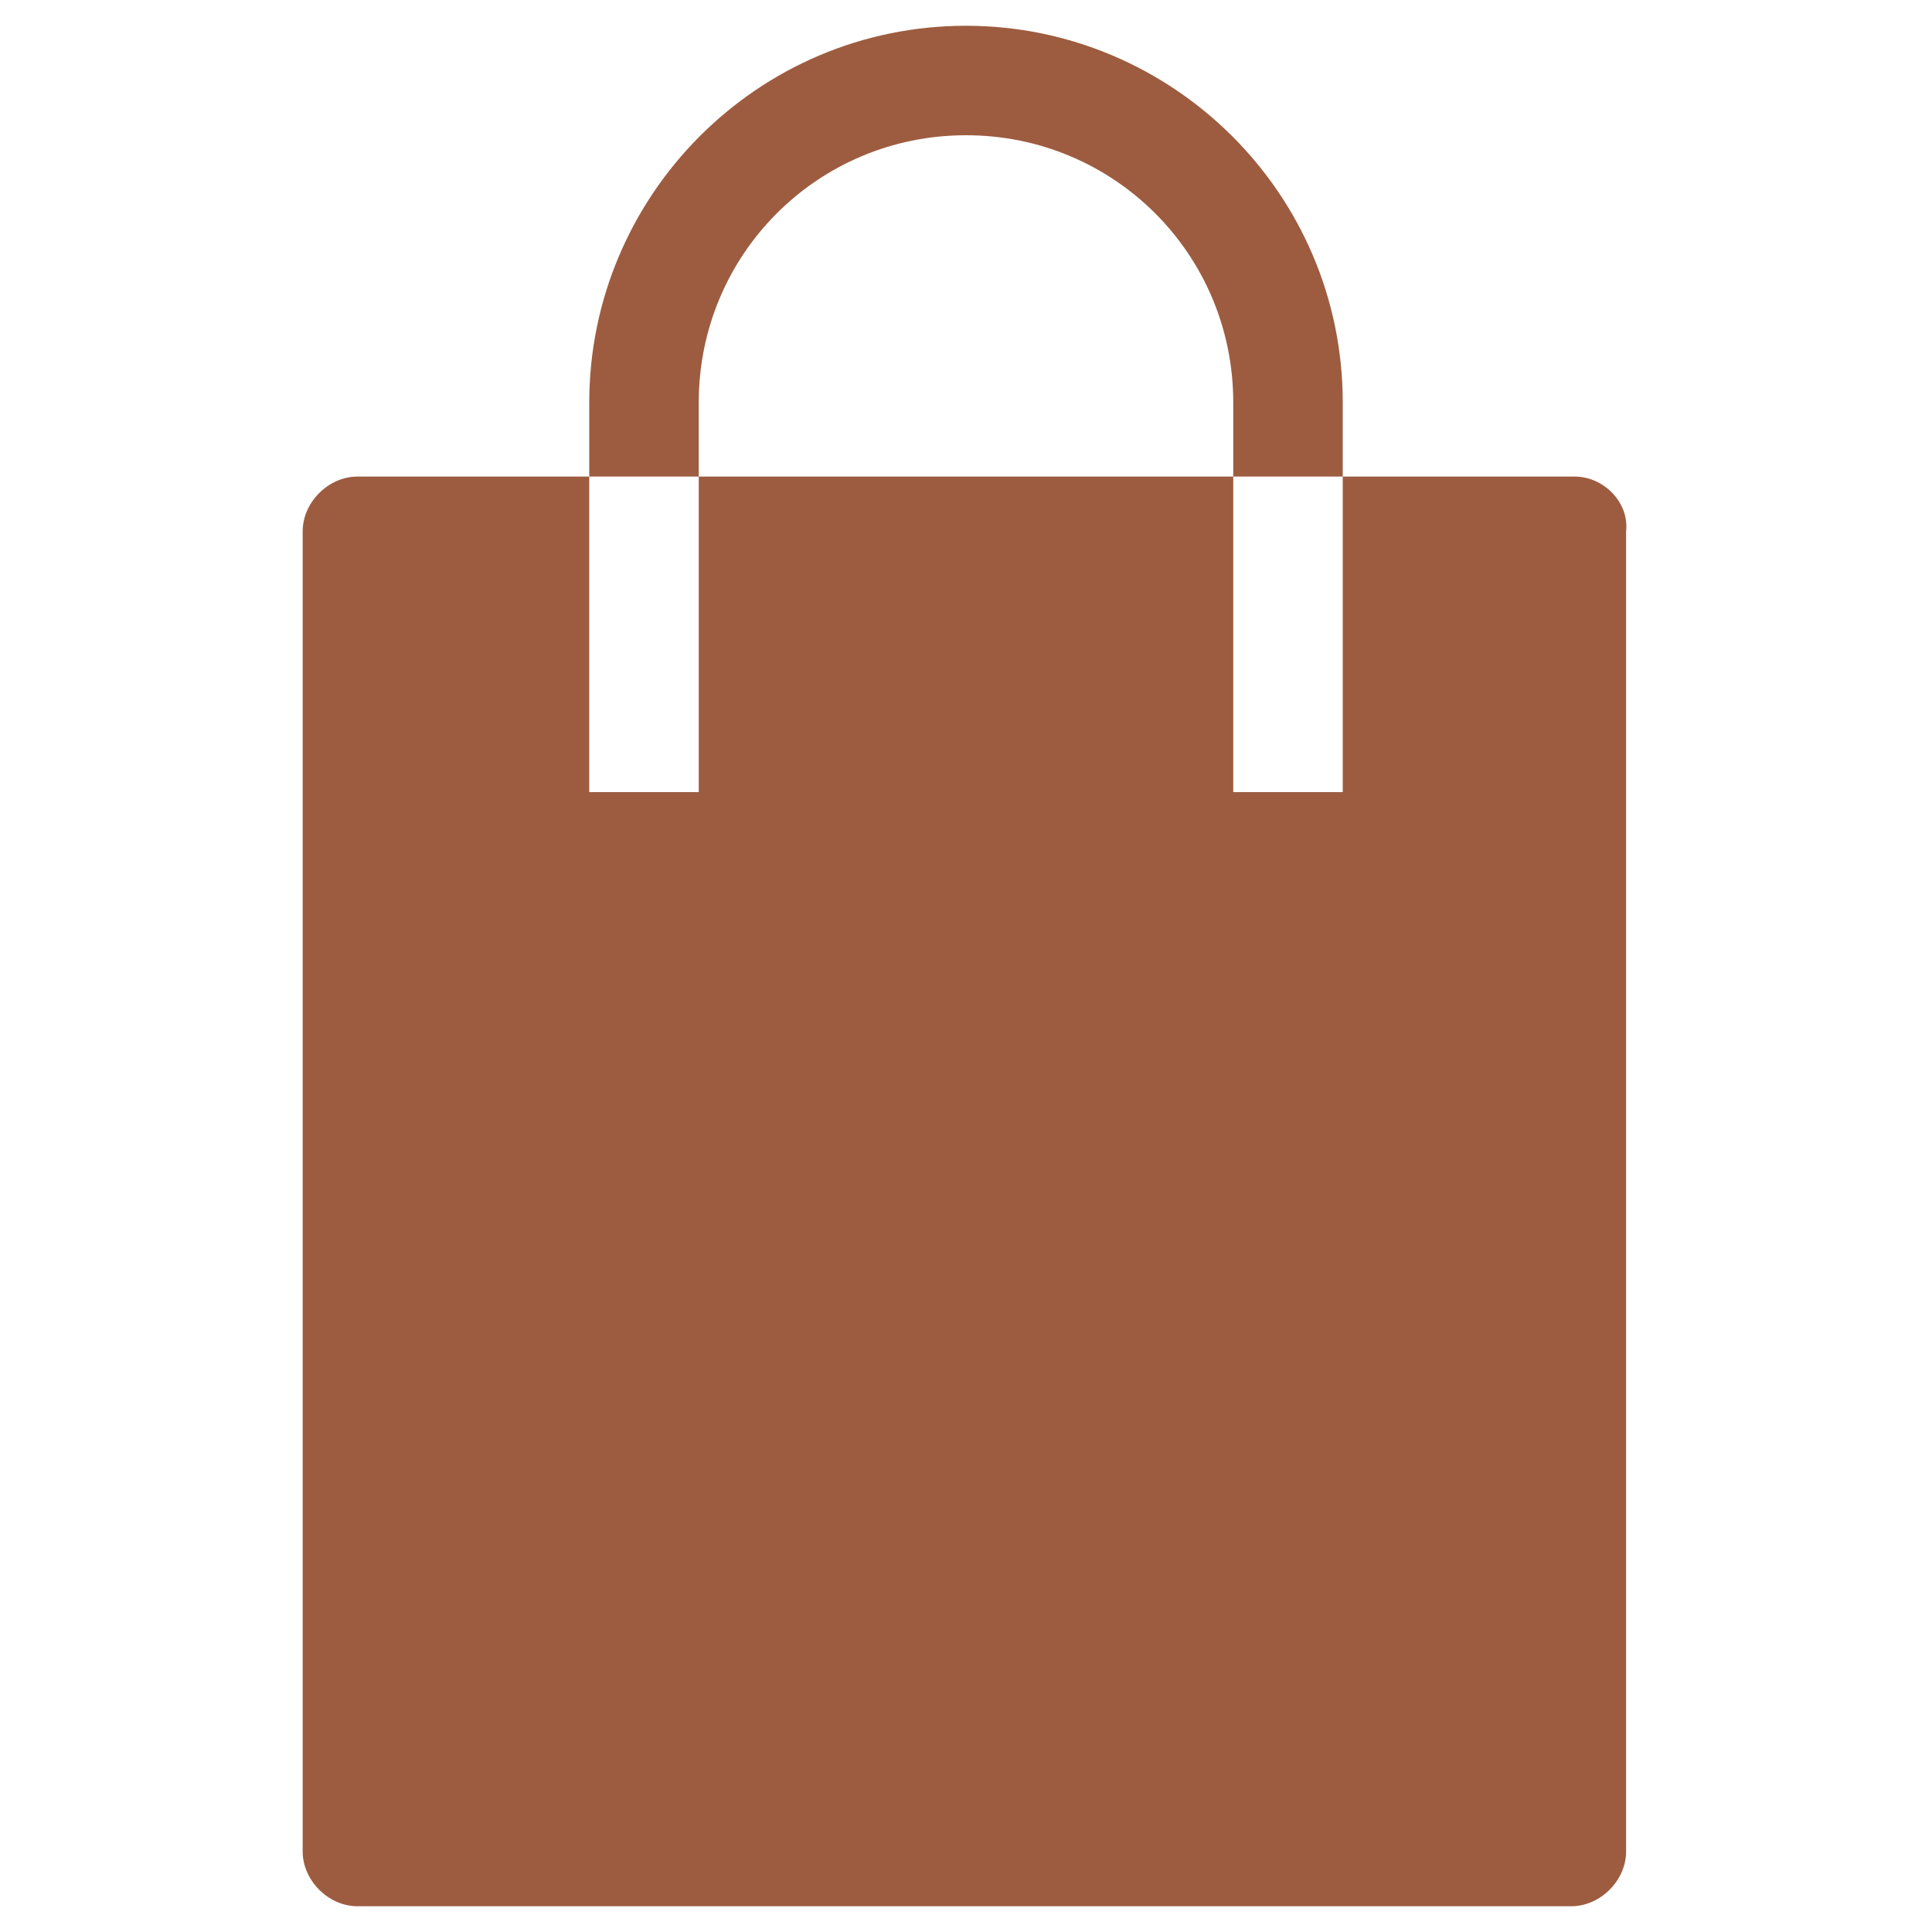
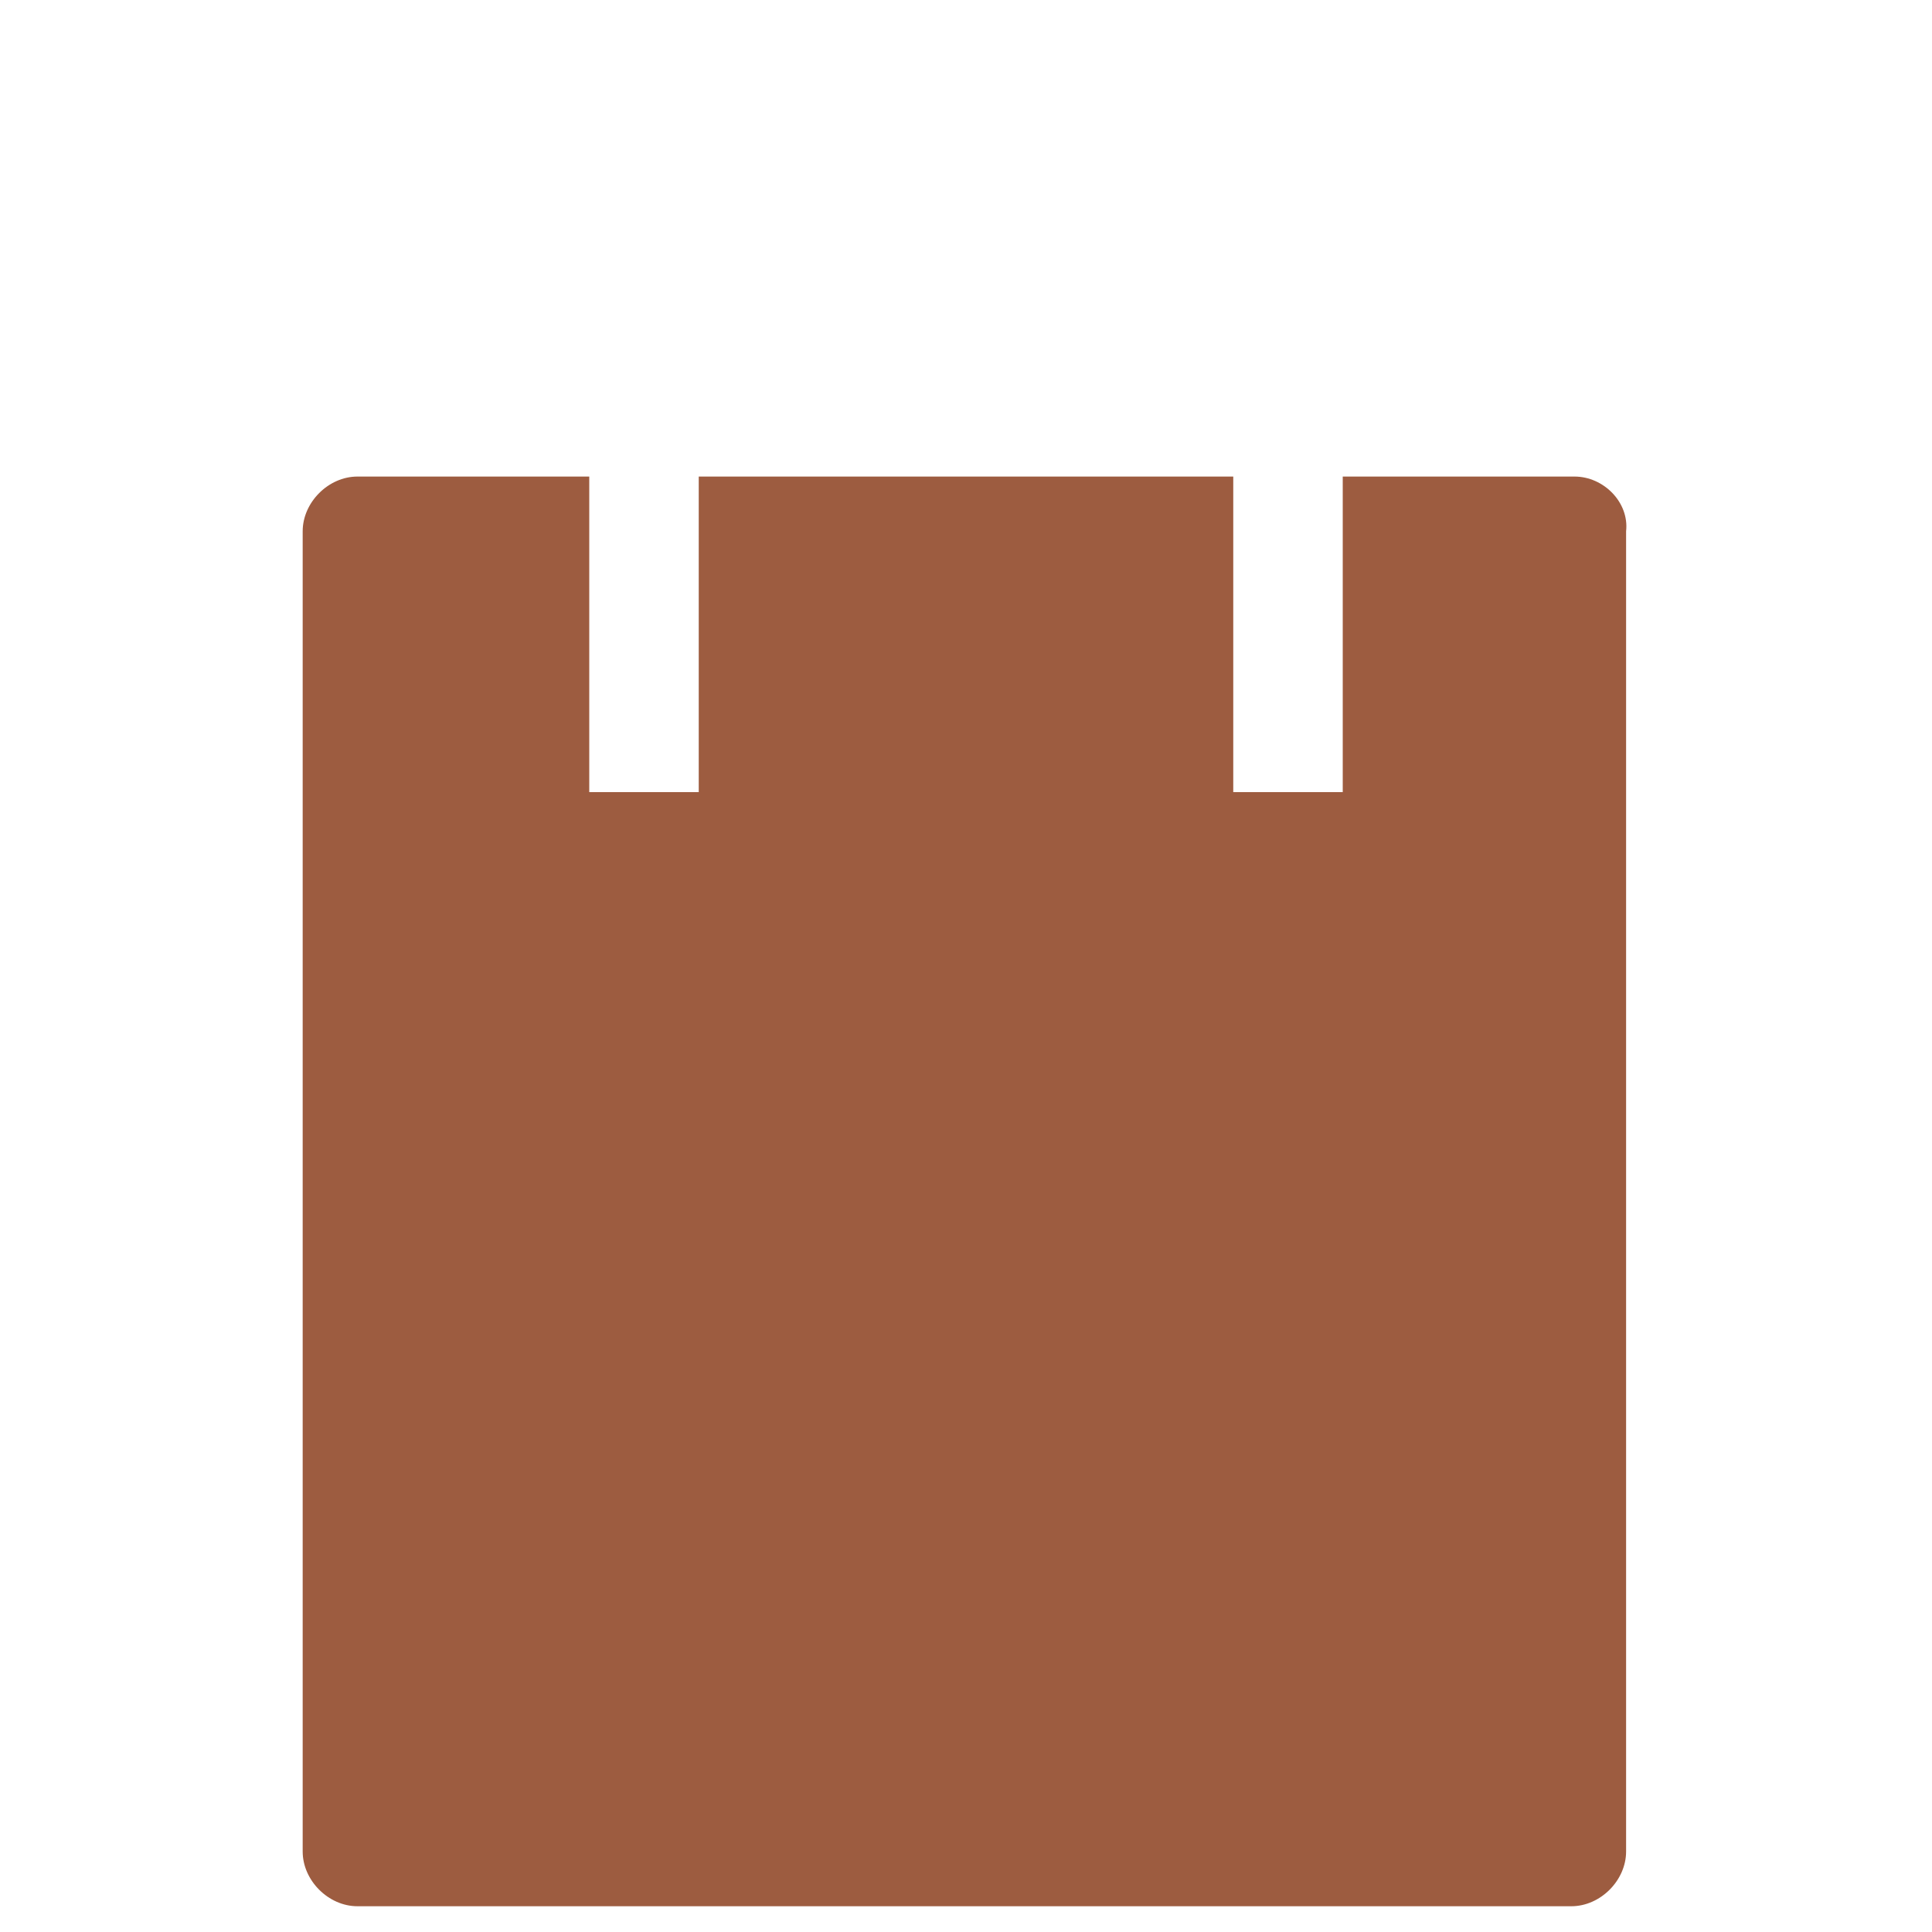
<svg xmlns="http://www.w3.org/2000/svg" version="1.1" id="Layer_1" x="0px" y="0px" viewBox="0 0 60 60" style="enable-background:new 0 0 60 60;" xml:space="preserve">
  <style type="text/css">
	.st0{fill:#9D5C40;}
</style>
  <g>
    <path class="st0" d="M48.9,14.8h-7.2v9.8h-3.4v-9.8H21.7v9.8h-3.4v-9.8h-7.2c-0.9,0-1.7,0.8-1.7,1.7v41c0,0.9,0.8,1.7,1.7,1.7h37.7   c0.9,0,1.7-0.8,1.7-1.7v-41C50.6,15.6,49.8,14.8,48.9,14.8z" />
-     <path class="st0" d="M21.7,12.5c0-4.6,3.7-8.3,8.3-8.3s8.3,3.7,8.3,8.3v2.3h3.4v-2.3c0-6.5-5.3-11.7-11.7-11.7   c-6.5,0-11.7,5.3-11.7,11.7v2.3h3.4V12.5z" />
  </g>
</svg>